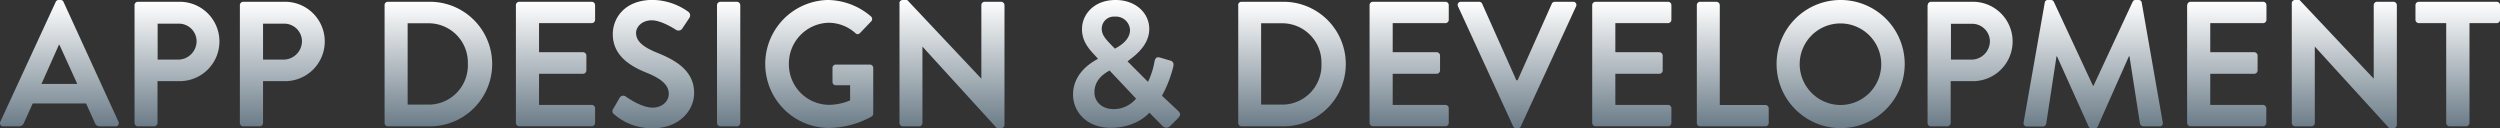
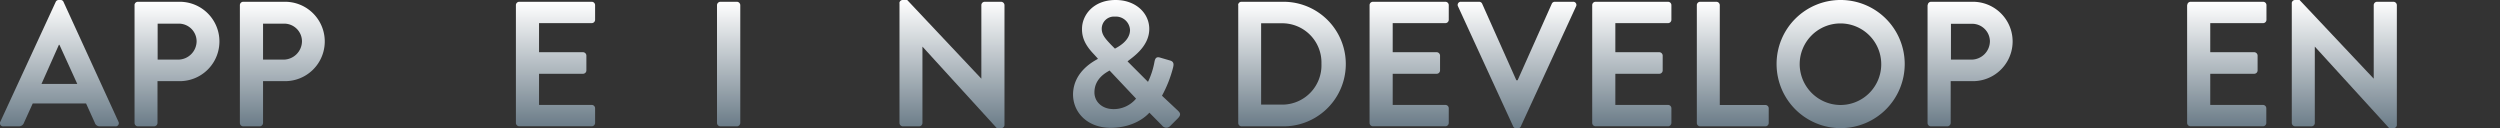
<svg xmlns="http://www.w3.org/2000/svg" xmlns:xlink="http://www.w3.org/1999/xlink" id="Layer_1" data-name="Layer 1" viewBox="0 0 674.3 34.56">
  <rect x="0" y="0" width="674.3" height="34.56" fill="#333333" stroke="none" />
  <defs>
    <style>.cls-1{fill:url(#linear-gradient);}.cls-2{fill:url(#linear-gradient-2);}.cls-3{fill:url(#linear-gradient-3);}.cls-4{fill:url(#linear-gradient-4);}.cls-5{fill:url(#linear-gradient-5);}.cls-6{fill:url(#linear-gradient-6);}.cls-7{fill:url(#linear-gradient-7);}.cls-8{fill:url(#linear-gradient-8);}.cls-9{fill:url(#linear-gradient-9);}.cls-10{fill:url(#linear-gradient-10);}.cls-11{fill:url(#linear-gradient-11);}.cls-12{fill:url(#linear-gradient-12);}.cls-13{fill:url(#linear-gradient-13);}.cls-14{fill:url(#linear-gradient-14);}.cls-15{fill:url(#linear-gradient-15);}.cls-16{fill:url(#linear-gradient-16);}.cls-17{fill:url(#linear-gradient-17);}.cls-18{fill:url(#linear-gradient-18);}.cls-19{fill:url(#linear-gradient-19);}.cls-20{fill:url(#linear-gradient-20);}.cls-21{fill:url(#linear-gradient-21);}</style>
    <linearGradient id="linear-gradient" x1="20.06" y1="2.92" x2="20.06" y2="37" gradientUnits="userSpaceOnUse">
      <stop offset="0" stop-color="#fff" />
      <stop offset="1" stop-color="#6b7c88" />
    </linearGradient>
    <linearGradient id="linear-gradient-2" x1="51.81" y1="3.4" x2="51.81" y2="37" xlink:href="#linear-gradient" />
    <linearGradient id="linear-gradient-3" x1="80.22" y1="3.4" x2="80.22" y2="37" xlink:href="#linear-gradient" />
    <linearGradient id="linear-gradient-4" x1="122.32" y1="3.4" x2="122.32" y2="37" xlink:href="#linear-gradient" />
    <linearGradient id="linear-gradient-5" x1="153.88" y1="3.4" x2="153.88" y2="37" xlink:href="#linear-gradient" />
    <linearGradient id="linear-gradient-6" x1="180.26" y1="2.92" x2="180.26" y2="37.48" xlink:href="#linear-gradient" />
    <linearGradient id="linear-gradient-7" x1="200.58" y1="3.4" x2="200.58" y2="37" xlink:href="#linear-gradient" />
    <linearGradient id="linear-gradient-8" x1="224.82" y1="2.92" x2="224.82" y2="37.43" xlink:href="#linear-gradient" />
    <linearGradient id="linear-gradient-9" x1="260.82" y1="2.92" x2="260.82" y2="37.48" xlink:href="#linear-gradient" />
    <linearGradient id="linear-gradient-10" x1="307.95" y1="2.92" x2="307.95" y2="37.48" xlink:href="#linear-gradient" />
    <linearGradient id="linear-gradient-11" x1="352.57" y1="3.4" x2="352.57" y2="37" xlink:href="#linear-gradient" />
    <linearGradient id="linear-gradient-12" x1="384.13" y1="3.4" x2="384.13" y2="37" xlink:href="#linear-gradient" />
    <linearGradient id="linear-gradient-13" x1="413.22" y1="3.4" x2="413.22" y2="37.48" xlink:href="#linear-gradient" />
    <linearGradient id="linear-gradient-14" x1="444.18" y1="3.4" x2="444.18" y2="37" xlink:href="#linear-gradient" />
    <linearGradient id="linear-gradient-15" x1="471.42" y1="3.4" x2="471.42" y2="37" xlink:href="#linear-gradient" />
    <linearGradient id="linear-gradient-16" x1="500.48" y1="2.92" x2="500.48" y2="37.48" xlink:href="#linear-gradient" />
    <linearGradient id="linear-gradient-17" x1="535.5" y1="3.4" x2="535.5" y2="37" xlink:href="#linear-gradient" />
    <linearGradient id="linear-gradient-18" x1="568.63" y1="2.92" x2="568.63" y2="37.48" xlink:href="#linear-gradient" />
    <linearGradient id="linear-gradient-19" x1="604.64" y1="3.4" x2="604.64" y2="37" xlink:href="#linear-gradient" />
    <linearGradient id="linear-gradient-20" x1="636.37" y1="2.92" x2="636.37" y2="37.48" xlink:href="#linear-gradient" />
    <linearGradient id="linear-gradient-21" x1="666.94" y1="3.4" x2="666.94" y2="37" xlink:href="#linear-gradient" />
  </defs>
  <title>app-design-development</title>
  <path class="cls-1" d="M4.14,35.75L19.07,3.45a0.86,0.86,0,0,1,.82-0.53h0.48a0.82,0.82,0,0,1,.82.53L36,35.75A0.85,0.85,0,0,1,35.15,37H31a1.38,1.38,0,0,1-1.39-1l-2.35-5.18H12.88L10.53,36a1.45,1.45,0,0,1-1.39,1H5A0.85,0.85,0,0,1,4.14,35.75ZM24.88,25.53L20.08,15H19.94l-4.7,10.56h9.65Z" transform="translate(-4.05 -2.92)" />
  <path class="cls-2" d="M40.33,4.31a0.91,0.91,0,0,1,.91-0.91H52.53a10.7,10.7,0,1,1,0,21.41h-6V36.09a0.94,0.94,0,0,1-.91.91H41.25a0.91,0.91,0,0,1-.91-0.91V4.31ZM52.14,19a5,5,0,0,0,4.94-5A4.79,4.79,0,0,0,52.14,9.3H46.57V19h5.57Z" transform="translate(-4.05 -2.92)" />
  <path class="cls-3" d="M68.75,4.31a0.91,0.91,0,0,1,.91-0.91H80.94a10.7,10.7,0,1,1,0,21.41H75V36.09a0.94,0.94,0,0,1-.91.91H69.66a0.91,0.91,0,0,1-.91-0.91V4.31ZM80.56,19a5,5,0,0,0,4.94-5A4.79,4.79,0,0,0,80.56,9.3H75V19h5.57Z" transform="translate(-4.05 -2.92)" />
-   <path class="cls-4" d="M107.77,4.31a0.9,0.9,0,0,1,.86-0.91H120A16.8,16.8,0,1,1,120,37H108.64a0.9,0.9,0,0,1-.86-0.91V4.31Zm11.67,26.83a10.6,10.6,0,0,0,10.8-11,10.59,10.59,0,0,0-10.8-10.94H114V31.14h5.47Z" transform="translate(-4.05 -2.92)" />
  <path class="cls-5" d="M143.2,4.31a0.91,0.91,0,0,1,.91-0.91h19.54a0.91,0.91,0,0,1,.91.91V8.25a0.91,0.91,0,0,1-.91.91H149.44V17h11.86a0.94,0.94,0,0,1,.91.91v4a0.91,0.91,0,0,1-.91.91H149.44v8.4h14.21a0.91,0.91,0,0,1,.91.91v3.94a0.91,0.91,0,0,1-.91.91H144.11a0.91,0.91,0,0,1-.91-0.91V4.31Z" transform="translate(-4.05 -2.92)" />
-   <path class="cls-6" d="M169.45,32.29l1.73-3a1.11,1.11,0,0,1,1.63-.34c0.24,0.14,4.13,3,7.25,3,2.5,0,4.37-1.63,4.37-3.7,0-2.45-2.06-4.13-6.1-5.76-4.51-1.82-9-4.7-9-10.37,0-4.27,3.17-9.22,10.8-9.22a16.9,16.9,0,0,1,9.6,3.22A1.19,1.19,0,0,1,190,7.72l-1.82,2.74a1.26,1.26,0,0,1-1.68.58c-0.38-.24-4-2.64-6.67-2.64s-4.22,1.82-4.22,3.36c0,2.26,1.78,3.79,5.66,5.38,4.66,1.87,10,4.66,10,10.85,0,4.95-4.27,9.51-11,9.51a15.44,15.44,0,0,1-10.56-3.74A1,1,0,0,1,169.45,32.29Z" transform="translate(-4.05 -2.92)" />
  <path class="cls-7" d="M197.44,4.31a0.94,0.94,0,0,1,.91-0.91h4.46a0.94,0.94,0,0,1,.91.91V36.09a0.94,0.94,0,0,1-.91.91h-4.46a0.94,0.94,0,0,1-.91-0.91V4.31Z" transform="translate(-4.05 -2.92)" />
-   <path class="cls-8" d="M227.29,2.92A18.15,18.15,0,0,1,239,7.38a0.93,0.93,0,0,1,0,1.34l-3,3.12a0.82,0.82,0,0,1-1.25,0,10.88,10.88,0,0,0-7.25-2.78A11,11,0,0,0,216.83,20.2a10.92,10.92,0,0,0,10.8,11,15,15,0,0,0,5.71-1.2V25.91H229.5a0.87,0.87,0,0,1-.91-0.86V21.25a0.88,0.88,0,0,1,.91-0.91h9.22a0.9,0.9,0,0,1,.86.91V33.54a0.93,0.93,0,0,1-.38.77,24.26,24.26,0,0,1-11.9,3.12A17.26,17.26,0,0,1,227.29,2.92Z" transform="translate(-4.05 -2.92)" />
  <path class="cls-9" d="M246.63,3.78a0.9,0.9,0,0,1,.91-0.86h1.2l20,21.22h0V4.31a0.91,0.91,0,0,1,.91-0.91h4.42a0.94,0.94,0,0,1,.91.91V36.62a0.9,0.9,0,0,1-.91.87h-1.15l-20.07-22h0V36.09a0.91,0.91,0,0,1-.91.91h-4.37a0.94,0.94,0,0,1-.91-0.91V3.78Z" transform="translate(-4.05 -2.92)" />
  <path class="cls-10" d="M300.15,18.81v-0.1l-1-1.1c-1.92-2-3.31-4.08-3.26-6.91,0-3.65,3-7.78,9.07-7.78,5.38,0,9.07,3.5,9.07,7.82,0,4.94-4.9,7.87-5.86,8.74L313.69,25a21,21,0,0,0,1.73-5.33c0.19-1,.48-1.54,1.58-1.2l2.64,0.77c1.25,0.34.91,1.39,0.82,1.87a32.71,32.71,0,0,1-3,7.63l4.27,4c0.58,0.58,1.06,1.1-.1,2.21l-2,2a1.4,1.4,0,0,1-2.11-.14l-3.46-3.5c-0.86,1-4.22,4.08-10.46,4.08s-10.13-4.13-10.13-9C293.53,22.12,299.29,19.33,300.15,18.81Zm4.13,13.54a7.87,7.87,0,0,0,6.19-2.83l-7.15-7.58c-0.77.48-4.08,2.06-4.08,5.9C299.24,30.47,301.45,32.34,304.28,32.34ZM308.84,11a3.82,3.82,0,0,0-4.08-3.6,3.29,3.29,0,0,0-3.55,3.26c0,1.68,1.06,2.78,2.5,4.32l1.06,1.06C305.48,15.64,308.84,14,308.84,11Z" transform="translate(-4.05 -2.92)" />
  <path class="cls-11" d="M338,4.31a0.9,0.9,0,0,1,.86-0.91h11.38a16.8,16.8,0,1,1,0,33.6H338.89a0.9,0.9,0,0,1-.86-0.91V4.31Zm11.67,26.83a10.6,10.6,0,0,0,10.8-11,10.59,10.59,0,0,0-10.8-10.94h-5.47V31.14h5.47Z" transform="translate(-4.05 -2.92)" />
  <path class="cls-12" d="M373.45,4.31a0.91,0.91,0,0,1,.91-0.91H393.9a0.91,0.91,0,0,1,.91.91V8.25a0.91,0.91,0,0,1-.91.91H379.69V17h11.86a0.94,0.94,0,0,1,.91.91v4a0.91,0.91,0,0,1-.91.91H379.69v8.4H393.9a0.91,0.91,0,0,1,.91.91v3.94a0.91,0.91,0,0,1-.91.91H374.36a0.91,0.91,0,0,1-.91-0.91V4.31Z" transform="translate(-4.05 -2.92)" />
  <path class="cls-13" d="M397.31,4.65a0.85,0.85,0,0,1,.82-1.25H403a0.88,0.88,0,0,1,.82.53l9.22,20.64h0.34L422.6,3.93a0.88,0.88,0,0,1,.82-0.53h4.9a0.85,0.85,0,0,1,.82,1.25L414.25,37a0.86,0.86,0,0,1-.82.53H413a0.86,0.86,0,0,1-.82-0.53Z" transform="translate(-4.05 -2.92)" />
  <path class="cls-14" d="M433.5,4.31a0.91,0.91,0,0,1,.91-0.91h19.54a0.91,0.91,0,0,1,.91.91V8.25a0.91,0.91,0,0,1-.91.91H439.74V17h11.86a0.94,0.94,0,0,1,.91.91v4a0.91,0.91,0,0,1-.91.91H439.74v8.4h14.21a0.91,0.91,0,0,1,.91.91v3.94a0.91,0.91,0,0,1-.91.91H434.41a0.91,0.91,0,0,1-.91-0.91V4.31Z" transform="translate(-4.05 -2.92)" />
  <path class="cls-15" d="M461.72,4.31a0.91,0.91,0,0,1,.91-0.91H467a0.94,0.94,0,0,1,.91.91V31.24H480.2a0.91,0.91,0,0,1,.91.91v3.94a0.91,0.91,0,0,1-.91.91H462.63a0.91,0.91,0,0,1-.91-0.91V4.31Z" transform="translate(-4.05 -2.92)" />
  <path class="cls-16" d="M500.46,2.92a17.28,17.28,0,1,1-17.23,17.33A17.25,17.25,0,0,1,500.46,2.92Zm0,28.32a11,11,0,1,0-11-11A11.06,11.06,0,0,0,500.46,31.24Z" transform="translate(-4.05 -2.92)" />
  <path class="cls-17" d="M524,4.31a0.91,0.91,0,0,1,.91-0.91h11.28a10.7,10.7,0,1,1,0,21.41h-6V36.09a0.94,0.94,0,0,1-.91.91h-4.42a0.91,0.91,0,0,1-.91-0.91V4.31ZM535.83,19a5,5,0,0,0,4.94-5,4.79,4.79,0,0,0-4.94-4.66h-5.57V19h5.57Z" transform="translate(-4.05 -2.92)" />
-   <path class="cls-18" d="M555.56,3.64a0.81,0.81,0,0,1,.86-0.72h0.77a0.88,0.88,0,0,1,.82.48l10.56,22.66h0.14L579.27,3.4a0.83,0.83,0,0,1,.82-0.48h0.77a0.81,0.81,0,0,1,.86.72l5.66,32.26a0.83,0.83,0,0,1-.86,1.1h-4.37a1,1,0,0,1-.91-0.72l-2.83-18.19h-0.14L569.87,37a0.82,0.82,0,0,1-.82.53h-0.86a0.86,0.86,0,0,1-.82-0.53l-8.5-18.87h-0.14l-2.78,18.19a0.93,0.93,0,0,1-.86.72h-4.32a0.88,0.88,0,0,1-.91-1.1Z" transform="translate(-4.05 -2.92)" />
  <path class="cls-19" d="M594,4.31a0.91,0.91,0,0,1,.91-0.91h19.54a0.91,0.91,0,0,1,.91.91V8.25a0.91,0.91,0,0,1-.91.91H600.2V17h11.86a0.94,0.94,0,0,1,.91.91v4a0.91,0.91,0,0,1-.91.91H600.2v8.4h14.21a0.91,0.91,0,0,1,.91.91v3.94a0.91,0.91,0,0,1-.91.91H594.87a0.91,0.91,0,0,1-.91-0.91V4.31Z" transform="translate(-4.05 -2.92)" />
  <path class="cls-20" d="M622.18,3.78a0.9,0.9,0,0,1,.91-0.86h1.2l20,21.22h0V4.31a0.91,0.91,0,0,1,.91-0.91h4.42a0.94,0.94,0,0,1,.91.91V36.62a0.9,0.9,0,0,1-.91.87h-1.15l-20.07-22h0V36.09a0.91,0.91,0,0,1-.91.91H623.1a0.94,0.94,0,0,1-.91-0.91V3.78Z" transform="translate(-4.05 -2.92)" />
-   <path class="cls-21" d="M663.8,9.16h-7.34a0.91,0.91,0,0,1-.91-0.91V4.31a0.91,0.91,0,0,1,.91-0.91h21a0.91,0.91,0,0,1,.91.91V8.25a0.91,0.91,0,0,1-.91.91h-7.34V36.09a0.94,0.94,0,0,1-.91.91h-4.46a0.94,0.94,0,0,1-.91-0.91V9.16Z" transform="translate(-4.05 -2.92)" />
</svg>